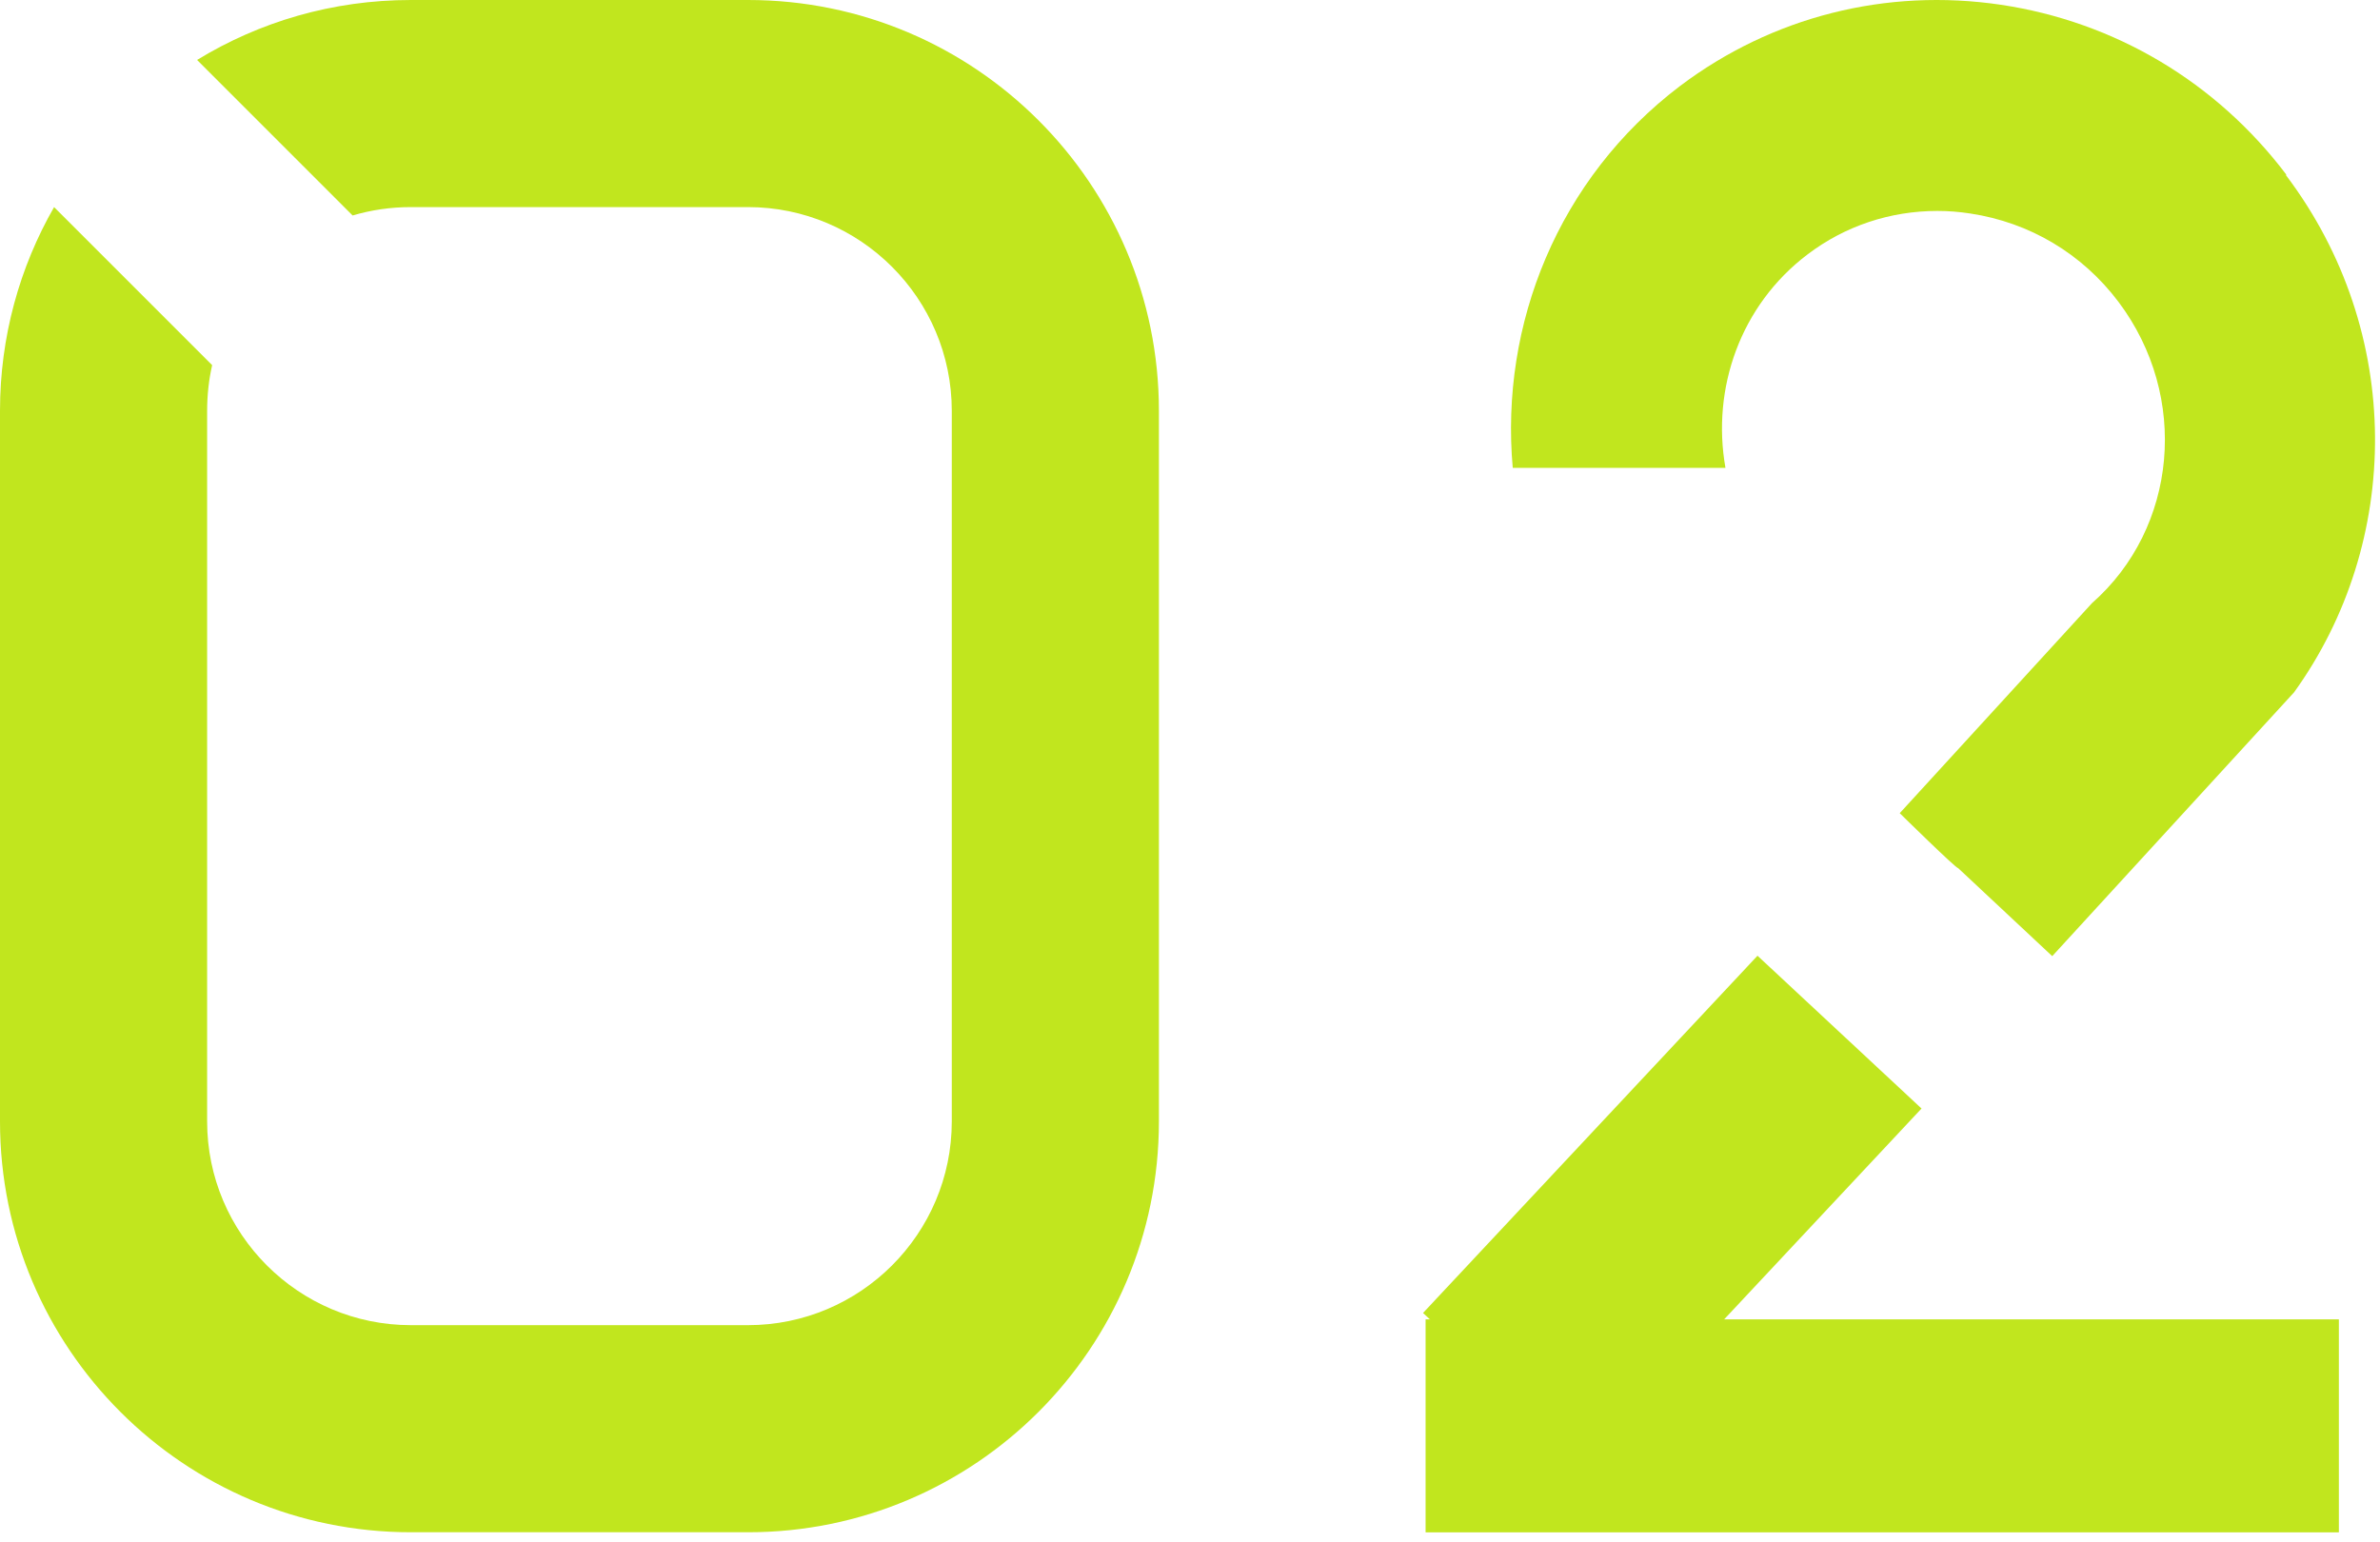
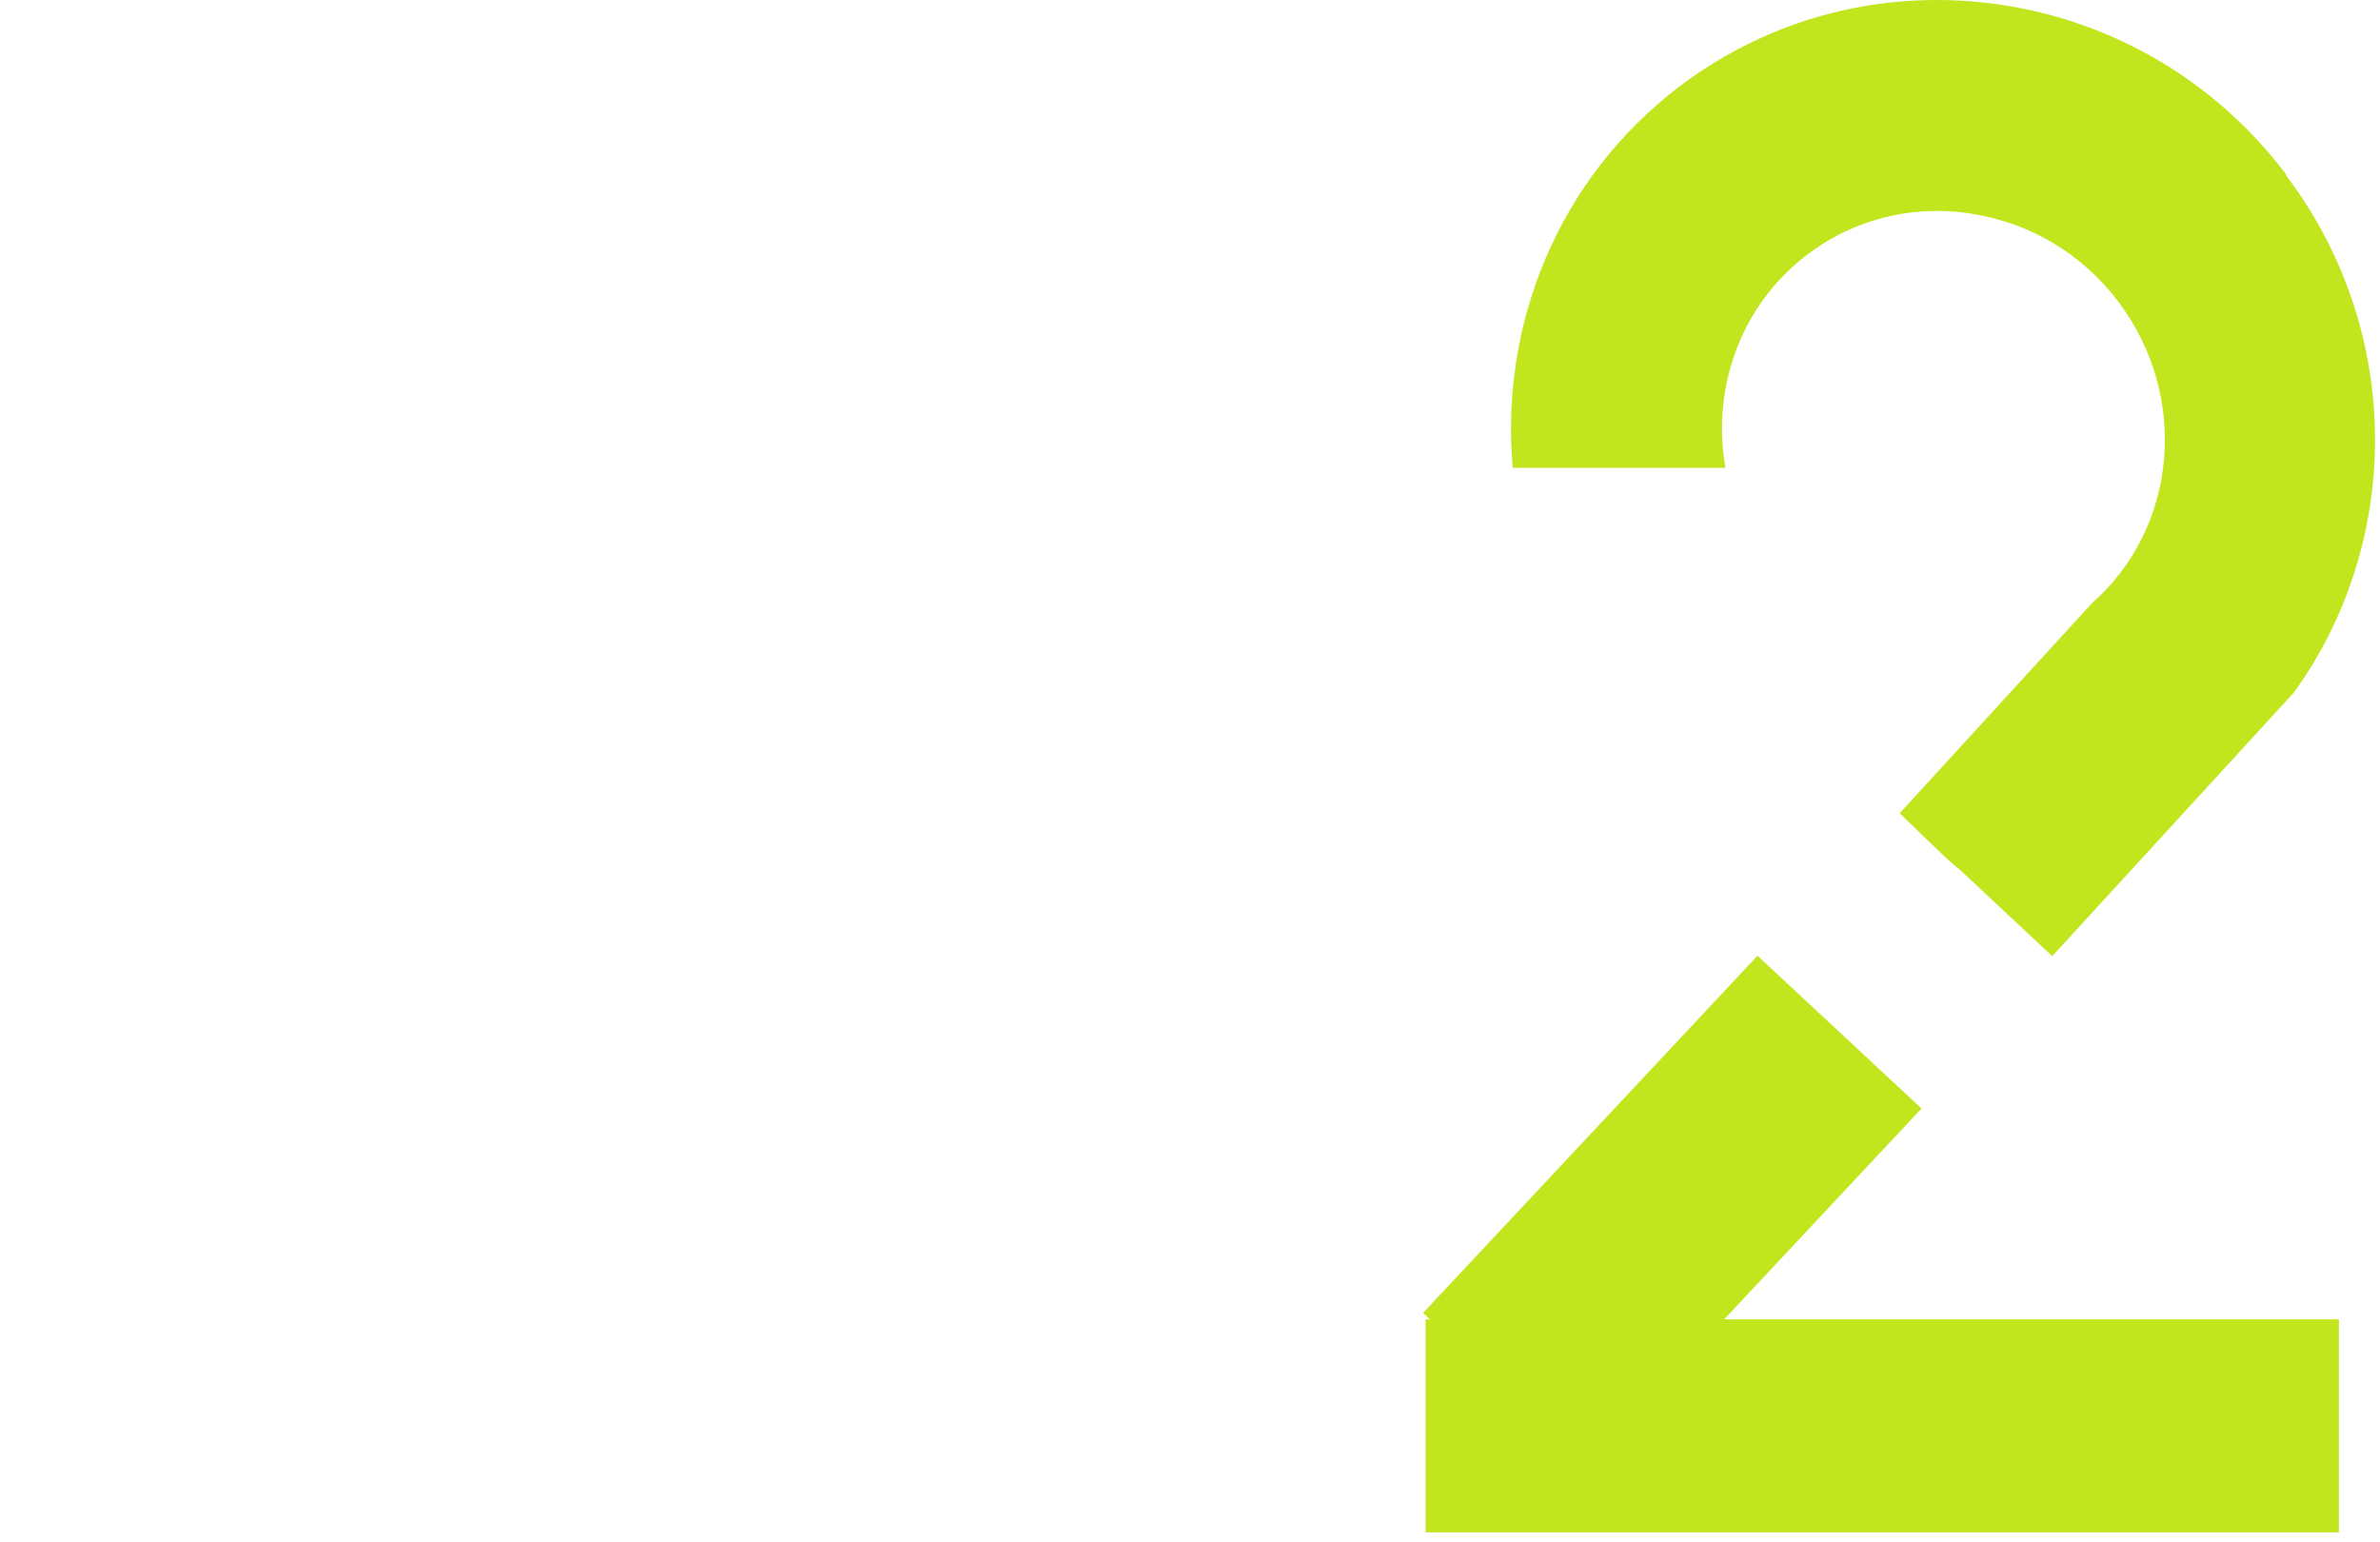
<svg xmlns="http://www.w3.org/2000/svg" width="213" height="138" viewBox="0 0 213 138" fill="none">
-   <path d="M66.944 0H36.774C29.757 0 23.228 1.951 17.637 5.366L31.558 19.288C33.209 18.8 34.935 18.537 36.774 18.537H66.944C77 18.537 85.181 26.718 85.181 36.774V100.378C85.181 110.435 77 118.615 66.944 118.615H36.774C26.718 118.615 18.537 110.435 18.537 100.378V36.774C18.537 35.386 18.687 33.997 18.987 32.684L4.841 18.537C1.764 23.903 0 30.132 0 36.774V100.378C0 120.679 16.473 137.152 36.774 137.152H66.944C87.245 137.152 103.718 120.679 103.718 100.378V36.774C103.718 16.473 87.245 0 66.944 0Z" fill="#C1E61E" />
  <path d="M209.319 118.096H127.585V137.16H209.319V118.096Z" fill="#C1E61E" />
  <path d="M157.289 85.546L127.356 117.523L142.036 131.2L171.969 99.223L157.289 85.546Z" fill="#C1E61E" />
  <path d="M204.617 15.633C198.347 7.343 189.287 1.956 179.08 0.428C168.796 -1.1 158.589 1.498 150.37 7.687C139.436 15.977 134.237 29.043 135.384 41.879H154.422C153.16 34.773 155.76 27.323 161.762 22.777C165.126 20.218 169.178 18.881 173.384 18.881C174.378 18.881 175.333 18.957 176.327 19.11C181.641 19.912 186.343 22.701 189.593 27.018C195.977 35.499 194.868 47.266 187.222 53.99L170.019 72.786L170.096 72.863C170.096 72.863 175.027 77.715 175.257 77.715L183.667 85.585L205.305 61.975C214.977 48.565 215.206 29.73 204.578 15.671" fill="#C1E61E" />
</svg>